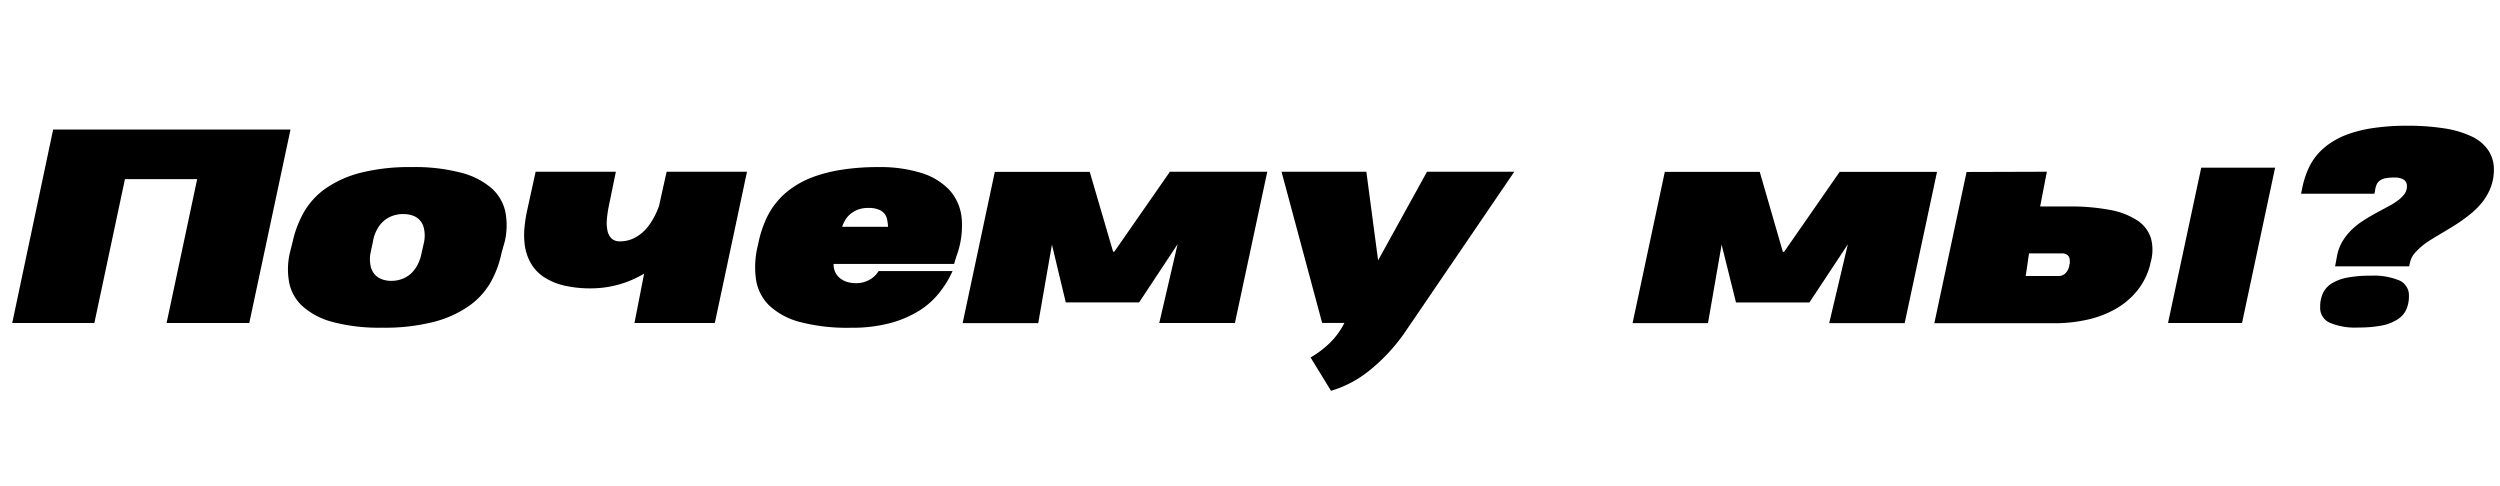
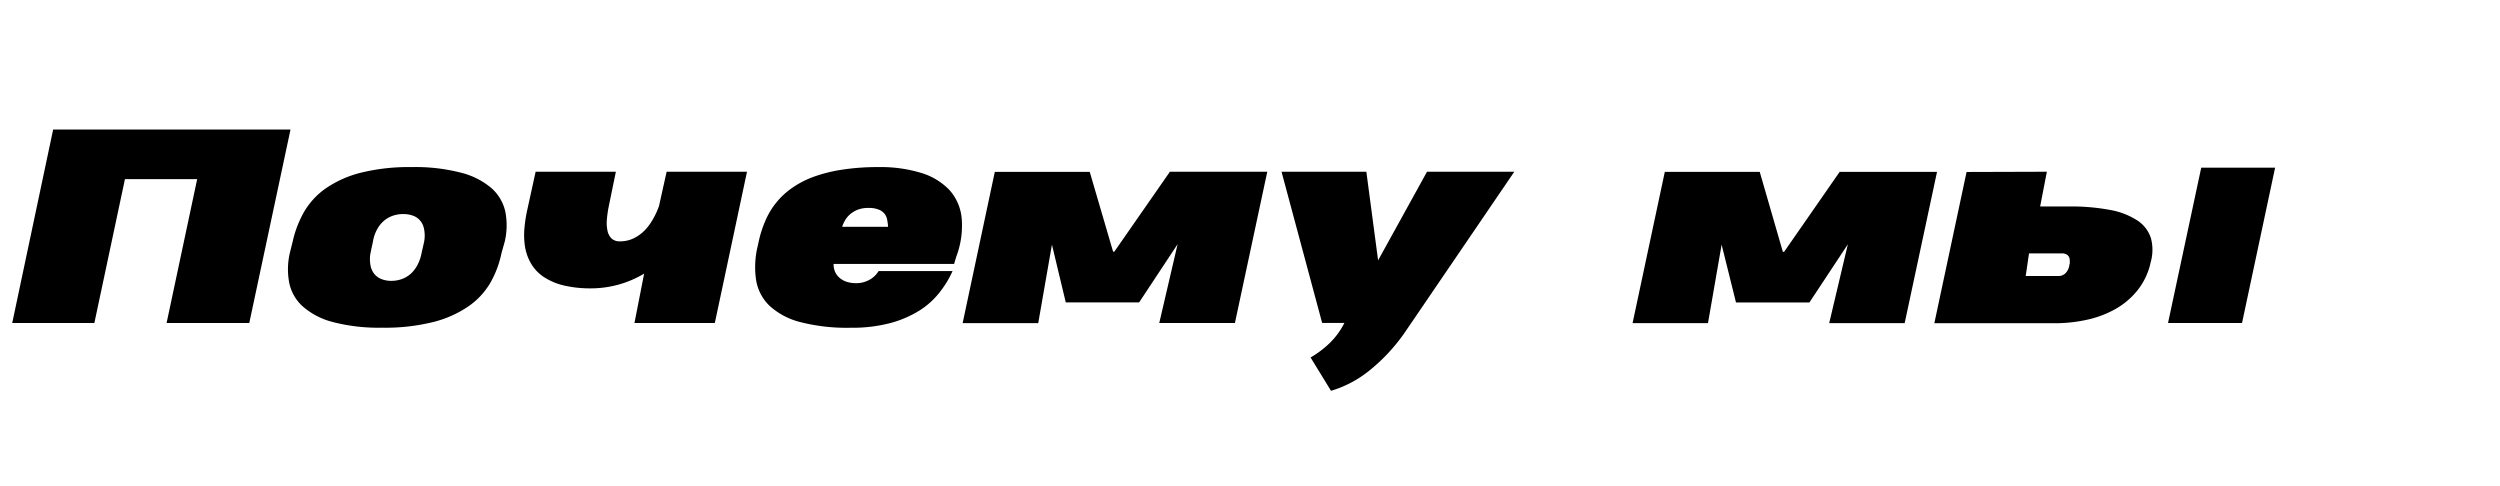
<svg xmlns="http://www.w3.org/2000/svg" id="Слой_1" data-name="Слой 1" viewBox="0 0 408.77 79.41">
  <title>poch</title>
  <path d="M2,52.81,8.69,21.18H47.5L40.76,52.81H27.24l5-23.52H20.43l-5,23.52Z" />
  <path d="M47.86,39.48a17.36,17.36,0,0,1,1.86-4.84,12.25,12.25,0,0,1,3.56-3.85A17.71,17.71,0,0,1,59,28.24a32.69,32.69,0,0,1,8.32-.92,29.76,29.76,0,0,1,8.07.92,12.26,12.26,0,0,1,5,2.55,7.21,7.21,0,0,1,2.24,3.85,11.62,11.62,0,0,1-.1,4.86L82,41.38a16.47,16.47,0,0,1-1.82,4.85,12.06,12.06,0,0,1-3.59,3.86,17.8,17.8,0,0,1-5.74,2.56,32.42,32.42,0,0,1-8.34.93,29.81,29.81,0,0,1-8.07-.92,11.92,11.92,0,0,1-4.94-2.56,7.12,7.12,0,0,1-2.21-3.87,11.83,11.83,0,0,1,.1-4.87Zm12.72,1.9a5.38,5.38,0,0,0,0,2,3.14,3.14,0,0,0,.63,1.42,2.83,2.83,0,0,0,1.18.84,4.28,4.28,0,0,0,1.59.28,5,5,0,0,0,1.69-.28,4.59,4.59,0,0,0,1.45-.84,5.15,5.15,0,0,0,1.11-1.42,6.8,6.8,0,0,0,.7-2l.42-1.86a5.41,5.41,0,0,0,0-2,2.94,2.94,0,0,0-.62-1.41,2.75,2.75,0,0,0-1.19-.84A4.59,4.59,0,0,0,65.93,35a5.19,5.19,0,0,0-1.68.27,4.47,4.47,0,0,0-1.47.83,4.94,4.94,0,0,0-1.12,1.4,6.22,6.22,0,0,0-.68,2Z" />
  <path d="M122.14,28.08l-5.26,24.73H103.74l1.58-8.07a16.92,16.92,0,0,1-8.6,2.41,18.82,18.82,0,0,1-4.64-.5,10.33,10.33,0,0,1-3.21-1.39,6.78,6.78,0,0,1-2-2.1,8,8,0,0,1-1-2.67,12.31,12.31,0,0,1-.13-3.06,22.94,22.94,0,0,1,.51-3.28l1.33-6.07h13.12L99.5,33.92a18.41,18.41,0,0,0-.28,2.1,5.94,5.94,0,0,0,.13,1.79A2.43,2.43,0,0,0,100,39a1.91,1.91,0,0,0,1.37.46,5.07,5.07,0,0,0,2.21-.48,6.49,6.49,0,0,0,1.8-1.28,8.73,8.73,0,0,0,1.37-1.84,13,13,0,0,0,1-2.16L109,28.08Z" />
  <path d="M136.3,43.16a3,3,0,0,0,.2,1.18,2.73,2.73,0,0,0,.68,1,3.33,3.33,0,0,0,1.16.7,4.86,4.86,0,0,0,1.66.26,4.15,4.15,0,0,0,1.4-.22,4.42,4.42,0,0,0,1.09-.53,4.11,4.11,0,0,0,.75-.66,5,5,0,0,0,.42-.57l12.09,0a16.22,16.22,0,0,1-2.06,3.41,12.91,12.91,0,0,1-3.28,3,17.67,17.67,0,0,1-4.78,2.08,24.56,24.56,0,0,1-6.57.78,30.51,30.51,0,0,1-8.22-.93,11.64,11.64,0,0,1-5-2.65,7.49,7.49,0,0,1-2.21-4.2,14.48,14.48,0,0,1,.26-5.57l.17-.77a17.61,17.61,0,0,1,1.06-3.32,12.43,12.43,0,0,1,4.32-5.37A15.35,15.35,0,0,1,133,28.92a24.53,24.53,0,0,1,4.71-1.18,38.66,38.66,0,0,1,6-.42,22.6,22.6,0,0,1,6.9.95,10.59,10.59,0,0,1,4.63,2.8,8,8,0,0,1,2,4.59,14.28,14.28,0,0,1-.89,6.33L156,43.16Zm1.44-6.08h7.46v0c0-.34-.07-.68-.12-1.05a2.41,2.41,0,0,0-.39-1,2.22,2.22,0,0,0-.92-.72A4.26,4.26,0,0,0,142,34a4.74,4.74,0,0,0-1.84.32,4.39,4.39,0,0,0-1.26.8,4,4,0,0,0-.78,1,6.52,6.52,0,0,0-.41.9Z" />
  <path d="M172,40l-2.24,12.83H157.4l5.26-24.73h15.52L182,41.15h.2l9.09-13.07h15.92l-5.29,24.73H189.55l3-12.89-6.29,9.52h-12Z" />
  <path d="M209.54,28.08h13.87l1.92,14.49,8-14.49H247.6l-18,26.42a29.76,29.76,0,0,1-5.76,6.14,18.25,18.25,0,0,1-6.21,3.26l-3.34-5.45A16.08,16.08,0,0,0,217.51,56a12.19,12.19,0,0,0,2.18-2.95l.13-.25h-3.64Z" />
  <path d="M281.5,40l-2.23,12.83H266.94l5.27-24.73h15.52l3.78,13.07h.21l9.08-13.07h15.92l-5.29,24.73H299.09l3.05-12.89-6.29,9.52h-12Z" />
  <path d="M334.68,28.08l-1.1,5.68h4.7a34.21,34.21,0,0,1,6.86.59,11.89,11.89,0,0,1,4.44,1.77A5.42,5.42,0,0,1,351.71,39a7.45,7.45,0,0,1-.09,4l-.06.29a11,11,0,0,1-2.08,4.2,12.43,12.43,0,0,1-3.52,3,16.68,16.68,0,0,1-4.62,1.77,24.11,24.11,0,0,1-5.38.59H316.28l5.27-24.73Zm3.74,15a3.63,3.63,0,0,0,0-.5,1.24,1.24,0,0,0-.11-.54,1,1,0,0,0-.4-.43,1.59,1.59,0,0,0-.84-.18h-5.31l-.54,3.7h5.32a1.59,1.59,0,0,0,1.27-.55,2.31,2.31,0,0,0,.55-1.27ZM372,27.41l-5.41,25.4H354.49l5.43-25.4Z" />
-   <path d="M407.77,27.7a8.17,8.17,0,0,1-.54,3,9.3,9.3,0,0,1-1.44,2.46,12.77,12.77,0,0,1-2.06,2,26.69,26.69,0,0,1-2.4,1.7c-.83.52-1.65,1-2.45,1.48s-1.55.93-2.22,1.39A10.77,10.77,0,0,0,395,41.2a3.51,3.51,0,0,0-.9,1.54l-.19.81H381.81l.31-1.69a7.26,7.26,0,0,1,.89-2.39,9.82,9.82,0,0,1,1.48-1.88,12,12,0,0,1,1.85-1.47c.67-.43,1.34-.83,2-1.2l1.95-1.05a13.23,13.23,0,0,0,1.66-1,5.35,5.35,0,0,0,1.16-1.1,2.07,2.07,0,0,0,.44-1.28,1.24,1.24,0,0,0-.53-1.12,2.73,2.73,0,0,0-1.48-.34,7.84,7.84,0,0,0-1.52.12,2.22,2.22,0,0,0-.93.4,1.6,1.6,0,0,0-.51.67,3.71,3.71,0,0,0-.25,1l-.09.46h-12l.23-1.11a14.94,14.94,0,0,1,.83-2.66,9.94,9.94,0,0,1,1.41-2.41,10.33,10.33,0,0,1,2.17-2,12.85,12.85,0,0,1,3.1-1.58,21.17,21.17,0,0,1,4.18-1,36.53,36.53,0,0,1,5.44-.36,37.69,37.69,0,0,1,6.07.43,16,16,0,0,1,4.44,1.31,6.67,6.67,0,0,1,2.72,2.24A5.57,5.57,0,0,1,407.77,27.7Zm-28.4,22.48a5.12,5.12,0,0,1,.46-2.26,3.8,3.8,0,0,1,1.45-1.59,7.45,7.45,0,0,1,2.54-.94,18.91,18.91,0,0,1,3.71-.31,11,11,0,0,1,4.82.79,2.66,2.66,0,0,1,1.53,2.53,5.27,5.27,0,0,1-.45,2.24A3.69,3.69,0,0,1,392,52.23a7.2,7.2,0,0,1-2.57,1,20,20,0,0,1-3.84.32,10.59,10.59,0,0,1-4.7-.8A2.64,2.64,0,0,1,379.37,50.18Z" />
</svg>